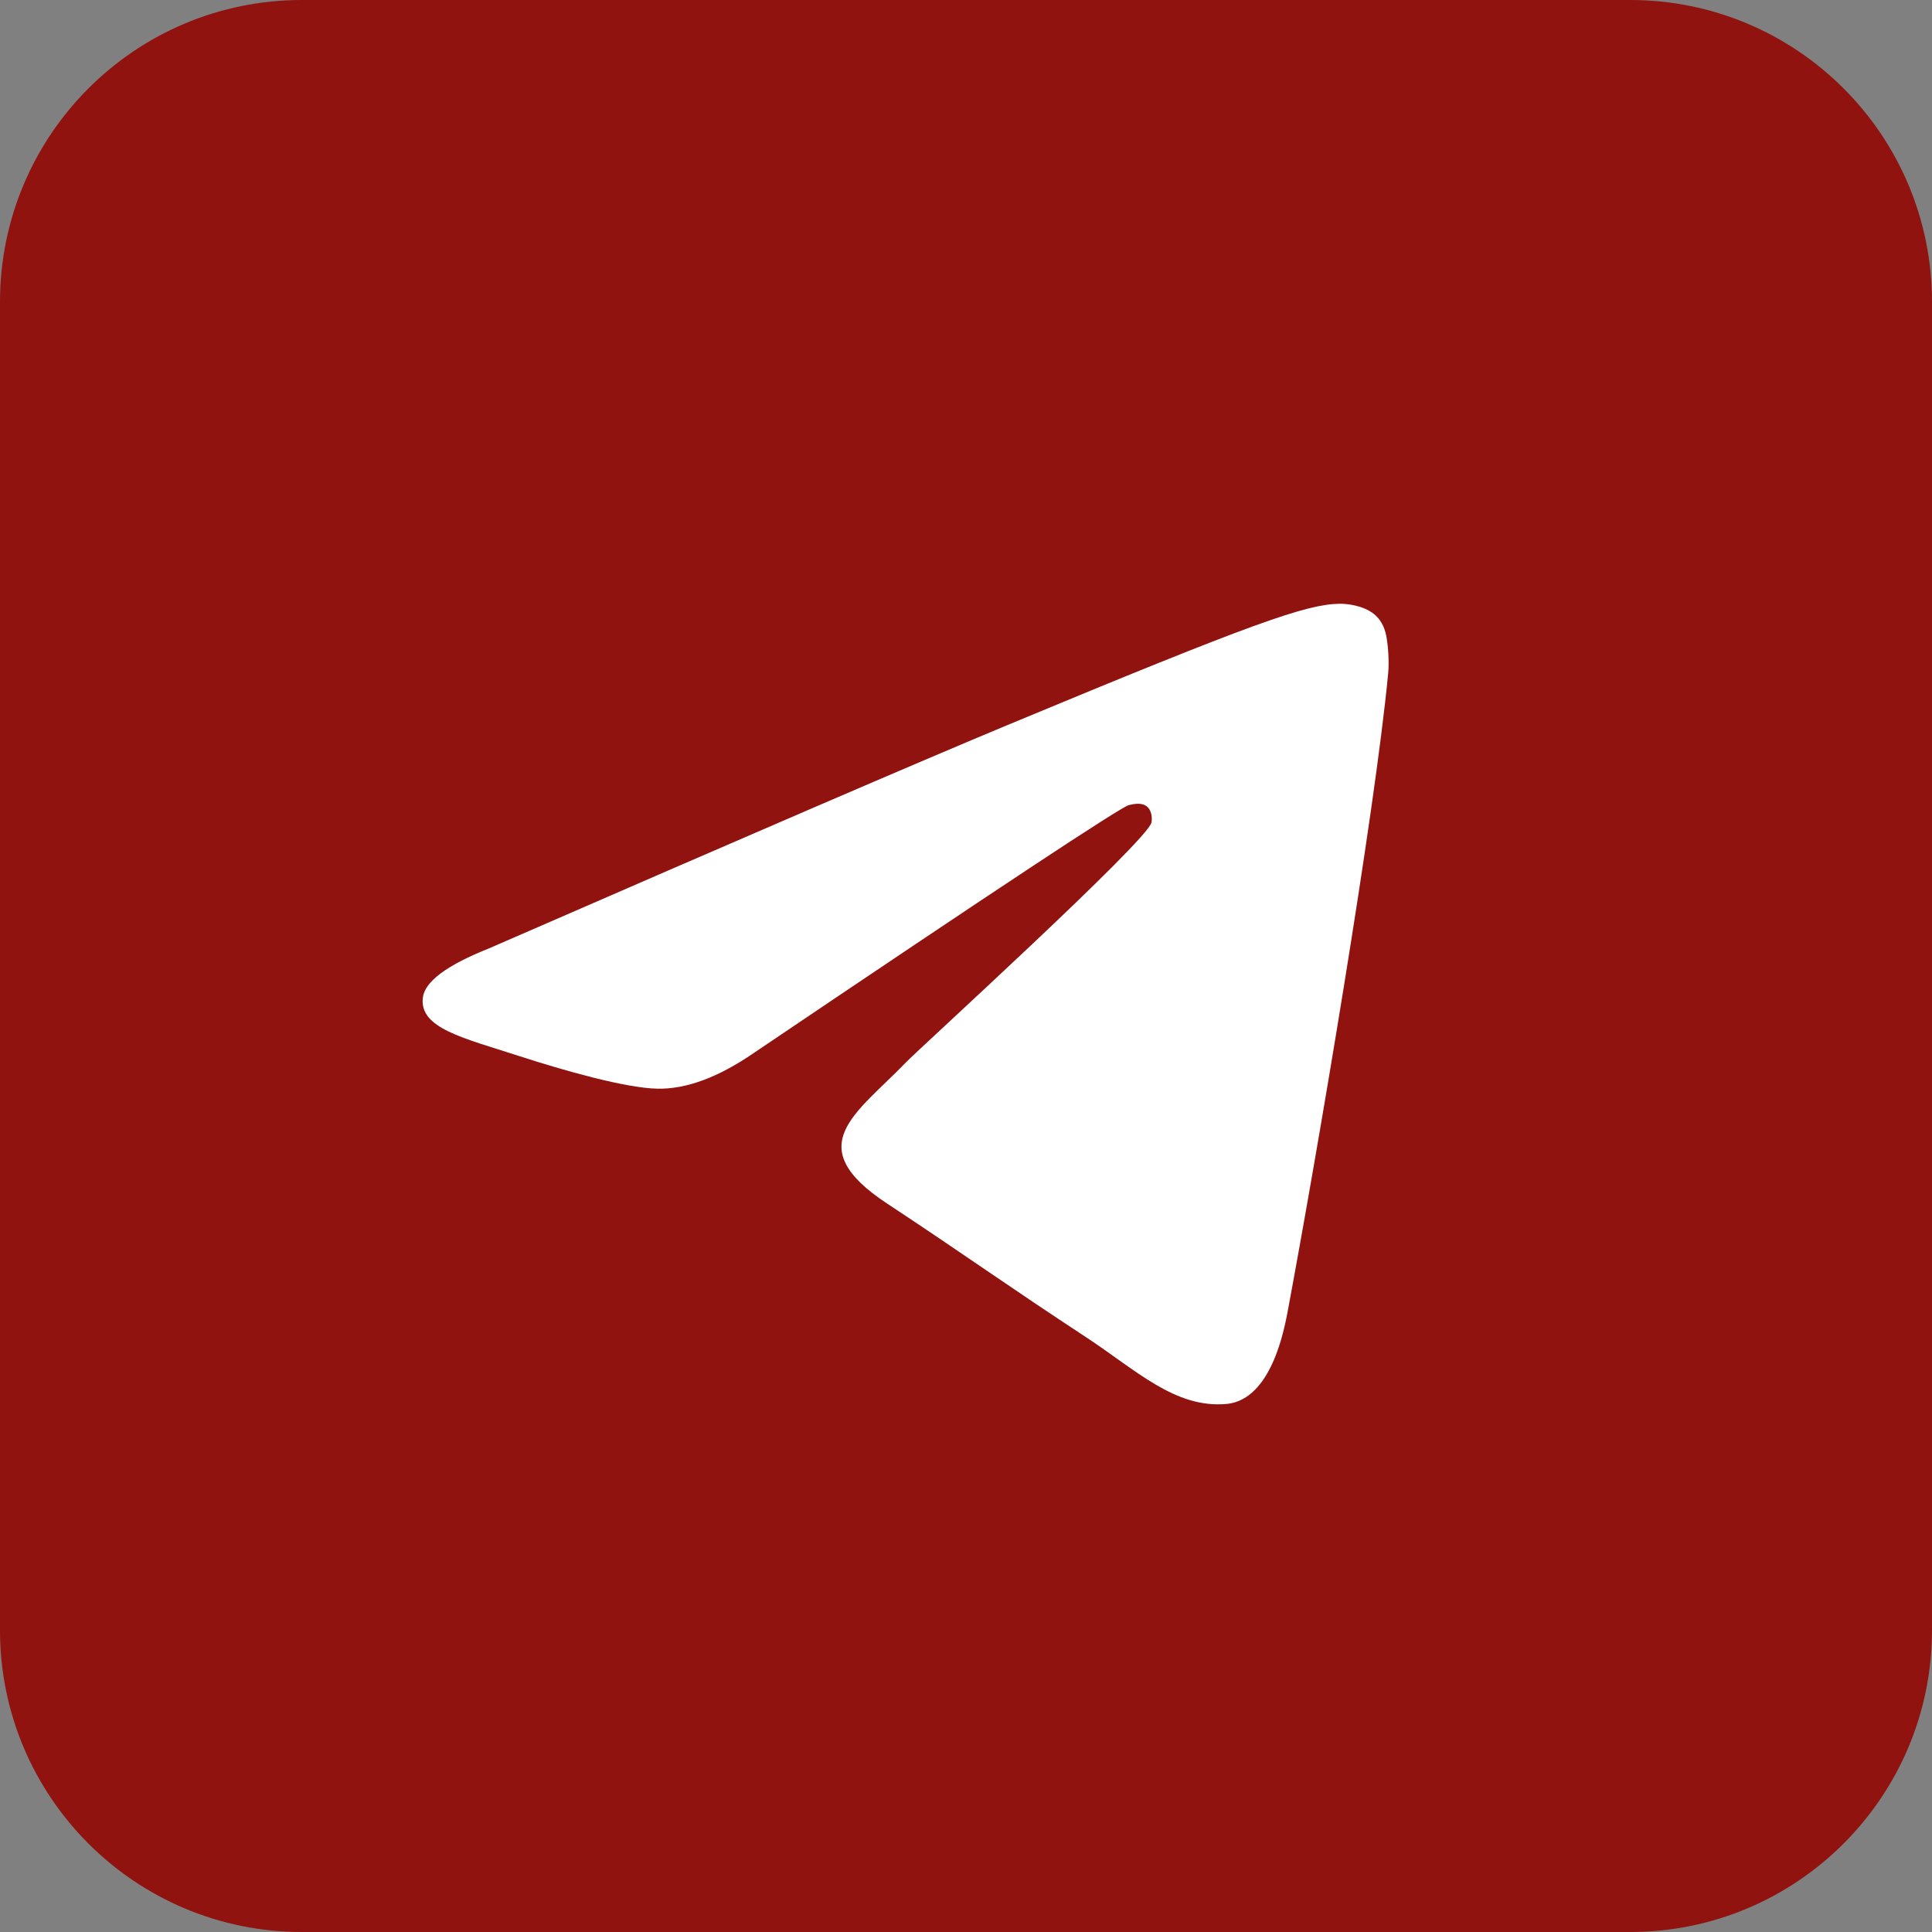
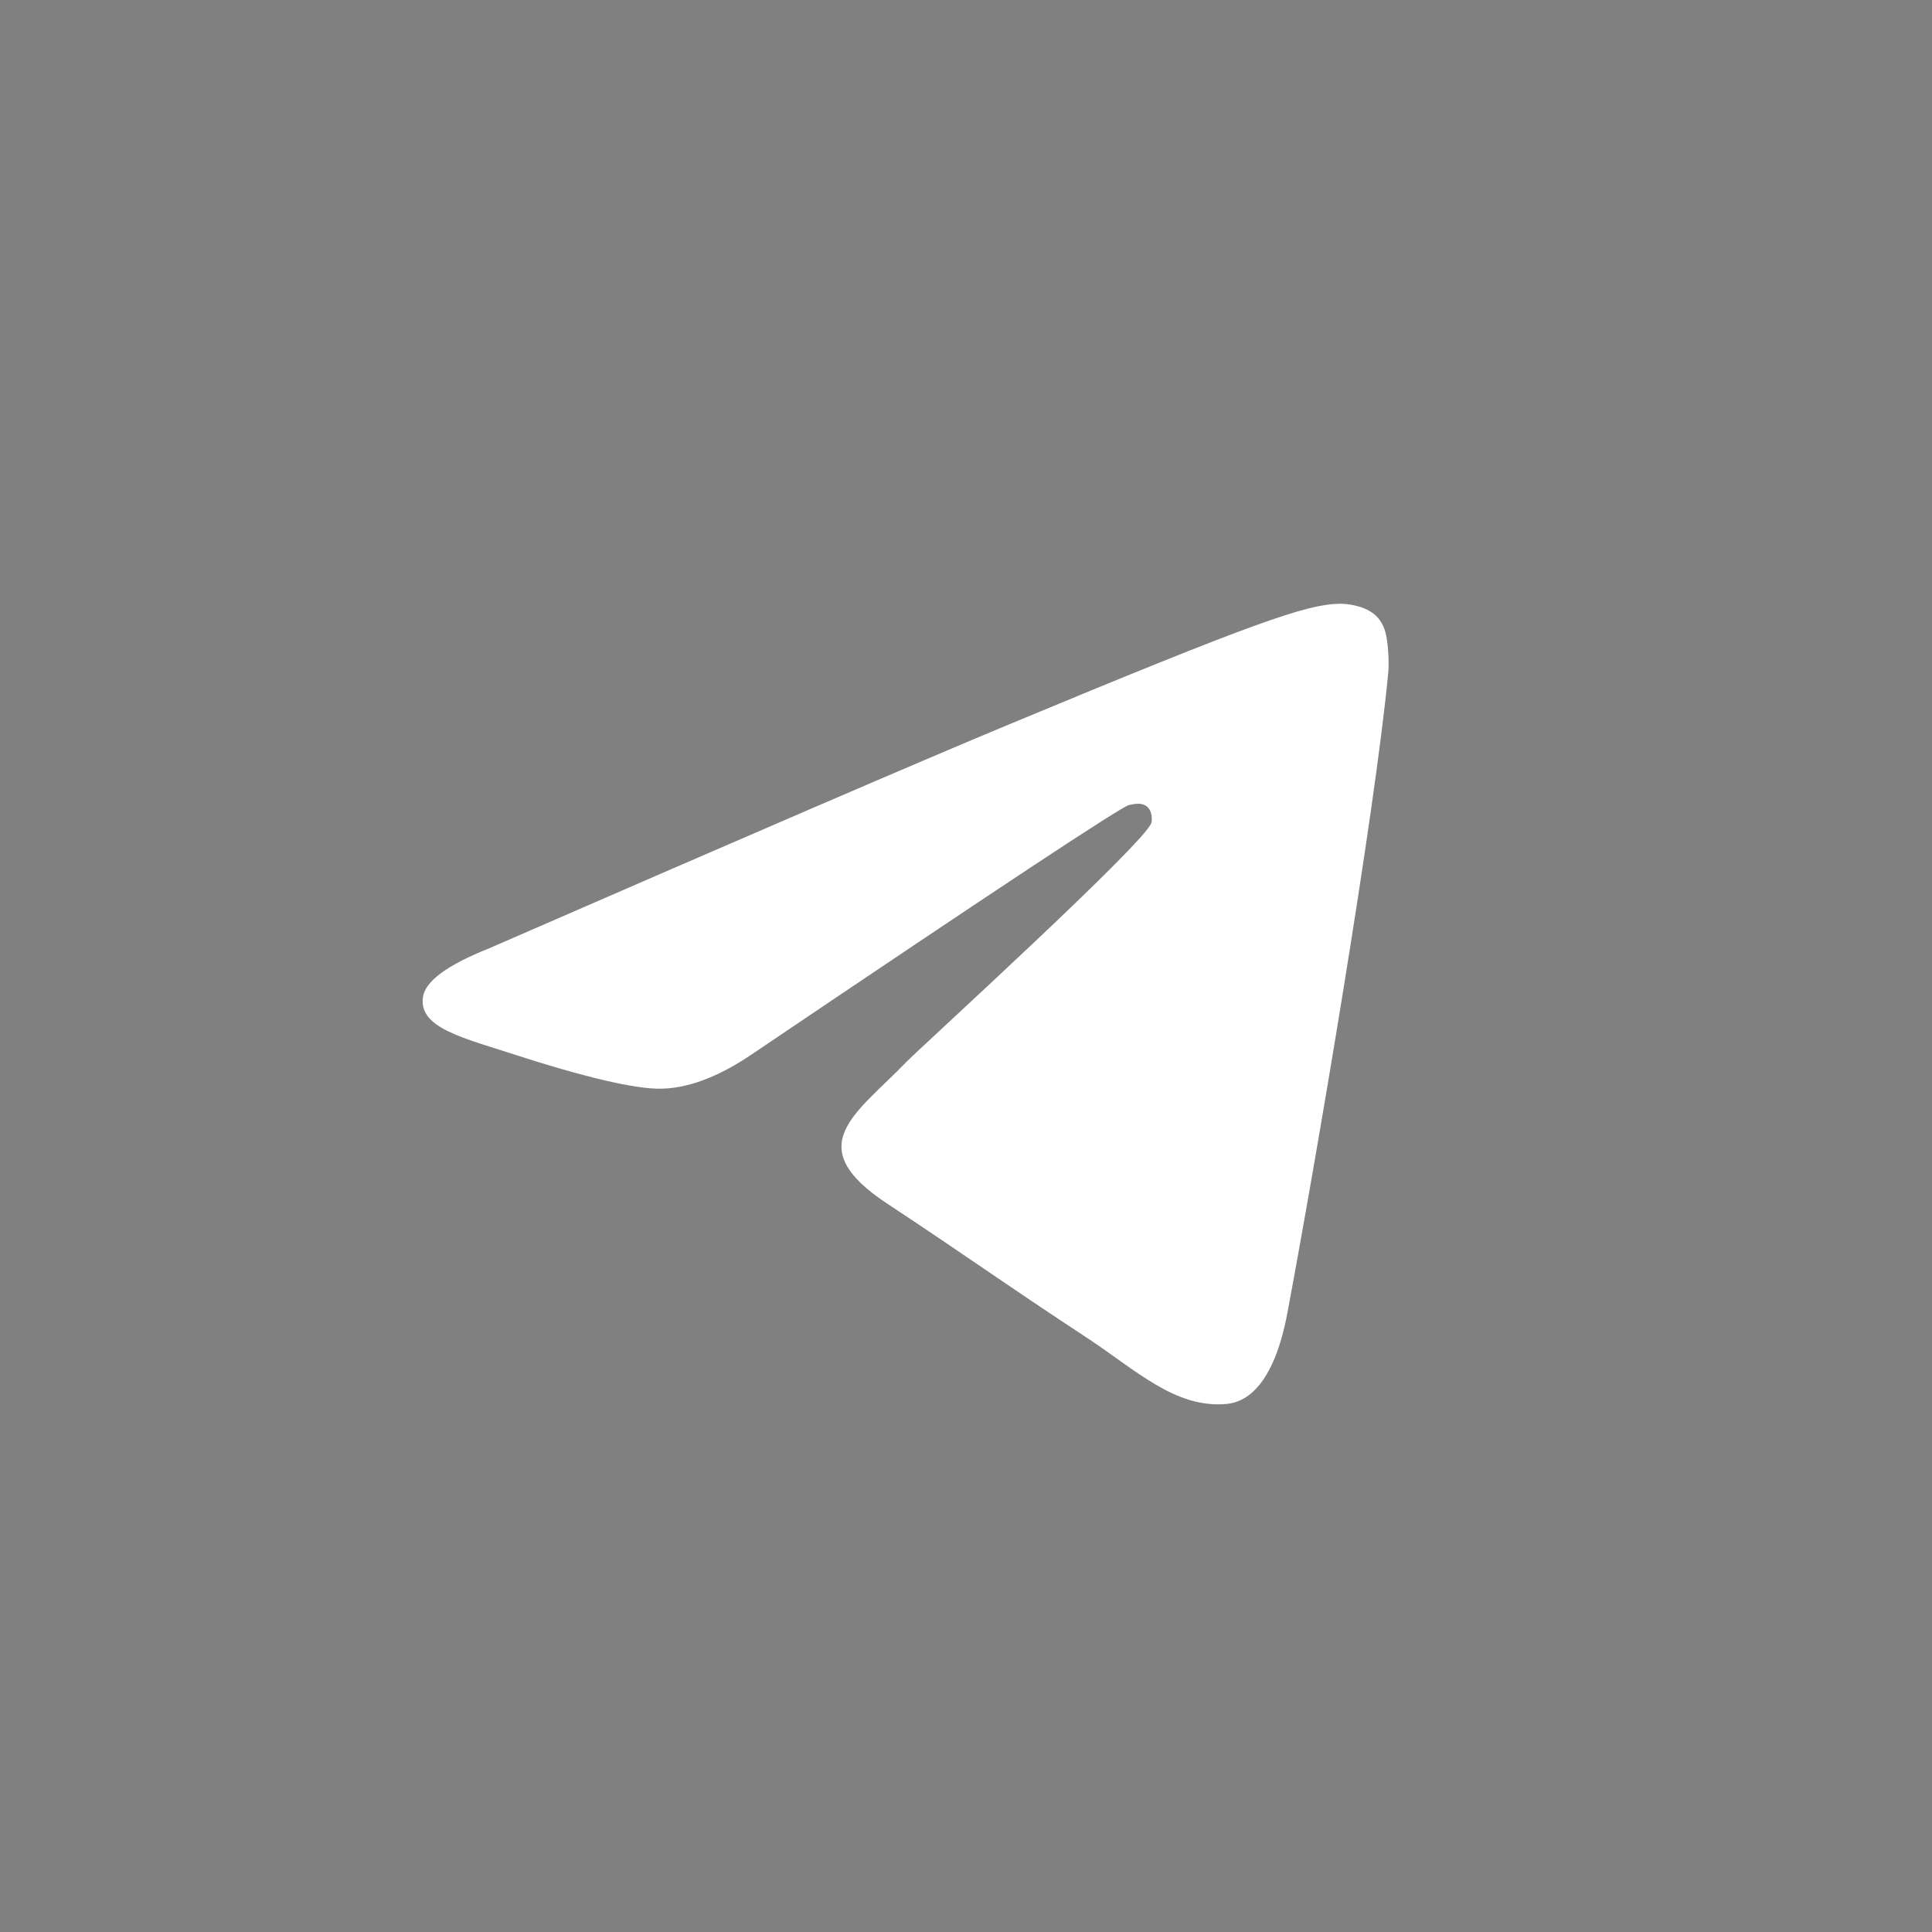
<svg xmlns="http://www.w3.org/2000/svg" viewBox="0 0 40.00 40.00" data-guides="{&quot;vertical&quot;:[],&quot;horizontal&quot;:[]}">
  <rect x="0" y="0" width="40.00" height="40.00" fill="#808080" stroke="none" />
  <defs />
-   <path fill="#901310" stroke="none" fill-opacity="1" stroke-width="1" stroke-opacity="1" id="tSvg18b24218ce6" title="Path 1" d="M33.75 0C24.583 0 15.417 0 6.25 0C2.798 0 0 2.798 0 6.25C0 15.417 0 24.583 0 33.75C0 37.202 2.798 40 6.25 40C15.417 40 24.583 40 33.75 40C37.202 40 40 37.202 40 33.75C40 24.583 40 15.417 40 6.25C40 2.798 37.202 0 33.75 0Z" />
  <path fill="white" stroke="none" fill-opacity="1" stroke-width="1" stroke-opacity="1" id="tSvg91f75d3156" title="Path 2" d="M10.125 19.635C15.494 17.296 19.074 15.754 20.865 15.009C25.979 12.882 27.042 12.512 27.735 12.5C27.887 12.498 28.227 12.535 28.448 12.714C28.634 12.866 28.686 13.07 28.71 13.213C28.735 13.356 28.765 13.683 28.741 13.938C28.464 16.85 27.265 23.917 26.655 27.178C26.396 28.558 25.888 29.021 25.396 29.067C24.327 29.165 23.515 28.36 22.479 27.681C20.858 26.618 19.942 25.957 18.369 24.92C16.55 23.722 17.729 23.063 18.765 21.987C19.037 21.705 23.749 17.419 23.84 17.03C23.851 16.982 23.862 16.801 23.754 16.705C23.646 16.609 23.488 16.642 23.373 16.668C23.21 16.705 20.621 18.416 15.605 21.802C14.87 22.307 14.204 22.553 13.608 22.54C12.95 22.526 11.685 22.168 10.745 21.863C9.592 21.488 8.675 21.29 8.755 20.653C8.796 20.321 9.253 19.982 10.125 19.635Z" />
</svg>